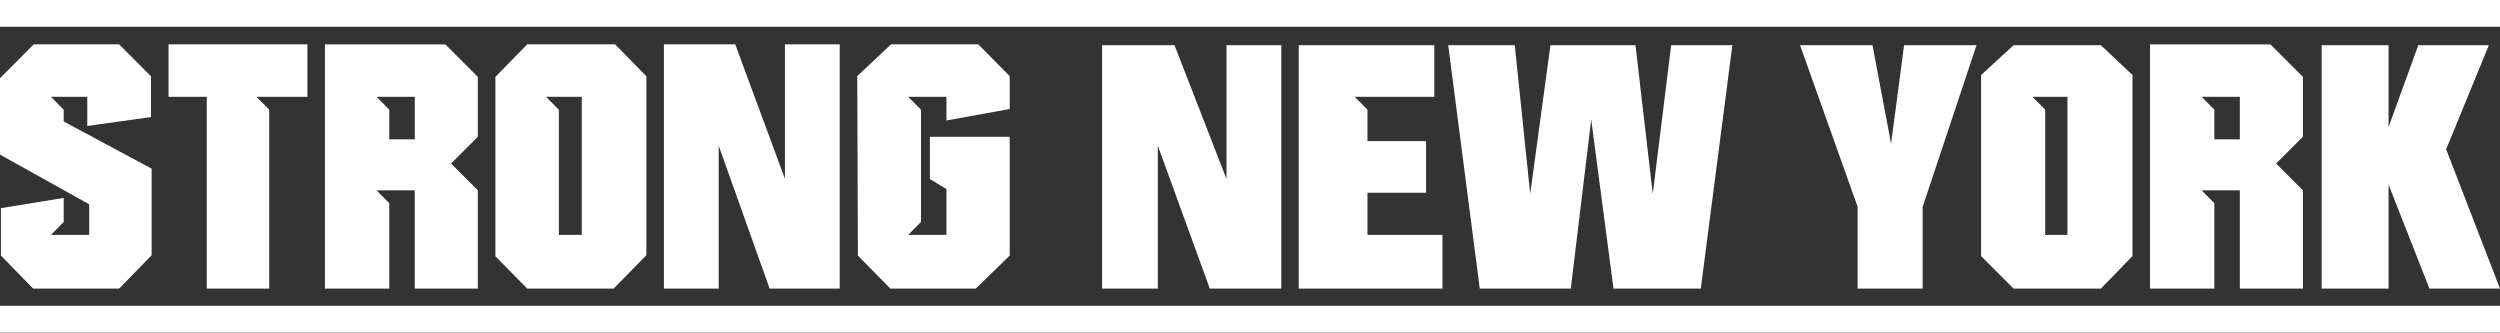
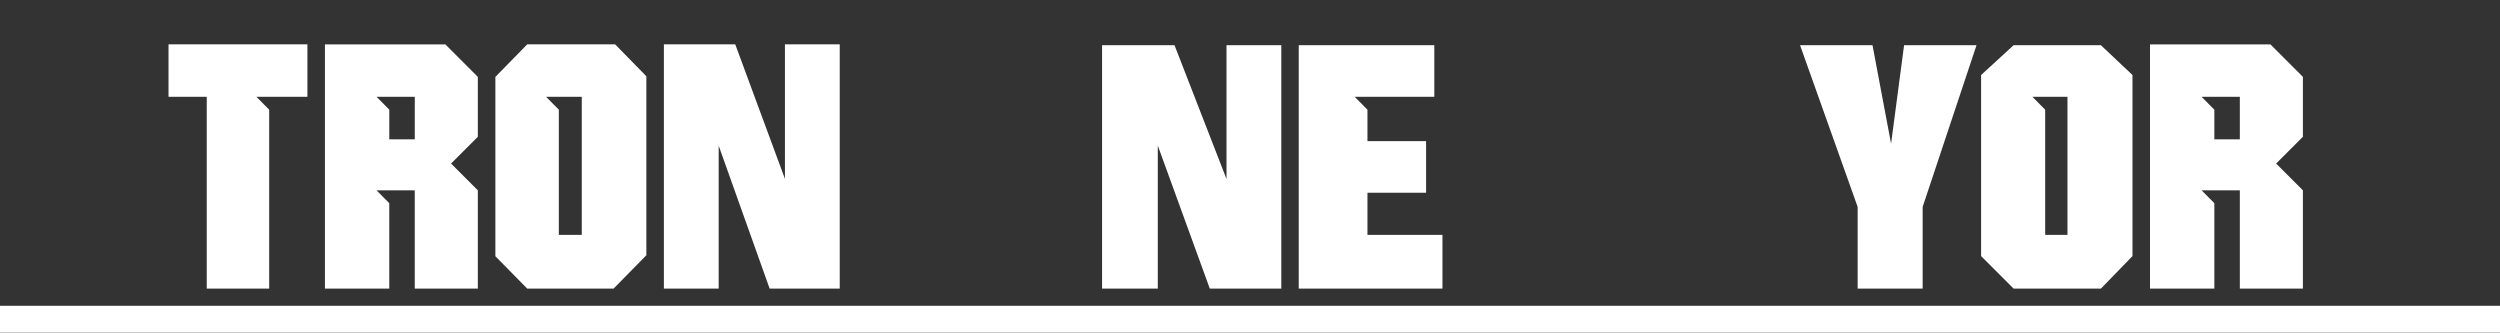
<svg xmlns="http://www.w3.org/2000/svg" id="Layer_1" x="0px" y="0px" viewBox="0 0 1906.68 253.64" style="enable-background:new 0 0 1906.68 253.64;" xml:space="preserve">
  <rect x="0" y="0" width="1906.68" height="253.64" fill="#333333" stroke="none" />
  <style type="text/css">	.st0{fill:#FFFFFF;}</style>
  <g>
    <g>
      <g>
        <path class="st0" d="M1756.36,58.65l-24.78-24.81h-91.83v186.28h49.07v-65.14l-9.73-9.84h9.73l0,0h19.44v74.98h48.1v-74.98    l-20.41-20.41l20.41-20.41V58.65z M1708.26,106.26h-19.44v-22.6l-9.73-9.84h9.73h19.44V106.26z" />
        <g>
          <polygon class="st0" points="935.43,136.54 895.77,34.49 840.52,34.49 840.52,220.11 883.02,220.11 883.02,111.04      922.68,220.11 977.22,220.11 977.22,34.49 935.43,34.49     " />
          <polygon class="st0" points="1442.27,109.62 1428.11,34.49 1372.86,34.49 1416.77,157.78 1416.77,220.11 1466.35,220.11      1466.35,157.78 1507.43,34.49 1452.19,34.49     " />
-           <polygon class="st0" points="1260.53,147.87 1247.33,34.49 1182.48,34.49 1167.04,147.87 1155.26,34.49 1104.5,34.49      1128.58,220.11 1197.99,220.11 1213.57,91.21 1230.57,220.11 1297.14,220.11 1321.22,34.49 1274.56,34.49     " />
-           <polygon class="st0" points="1865.6,113.87 1898.18,34.49 1844.36,34.49 1821.69,96.87 1821.69,34.49 1770.7,34.49      1770.7,220.11 1821.69,220.11 1821.69,140.79 1852.85,220.11 1906.68,220.11     " />
          <path class="st0" d="M1535.72,34.49l-24.79,22.72v138.11l24.79,24.79h66.58l24.08-24.79V57.21l-24.08-22.72H1535.72z      M1576.8,179.14h-17V83.67l-9.73-9.84h9.73h17V179.14z" />
          <polygon class="st0" points="1042.92,179.14 1042.92,146.97 1087.63,146.97 1087.63,107.63 1042.92,107.63 1042.92,103.96      1042.92,83.67 1033.19,73.83 1042.92,73.83 1093.91,73.83 1093.91,34.49 990.51,34.49 990.51,107.63 990.51,146.97      990.51,220.11 996.71,220.11 1093.91,220.11 1100.12,220.11 1100.12,179.14 1093.91,179.14     " />
        </g>
      </g>
      <g>
        <polygon class="st0" points="506.33,33.83 560.75,33.83 598.65,136.39 598.65,33.83 640.44,33.83 640.44,220.11 586.99,220.11     548.12,111.12 548.12,220.11 506.33,220.11    " />
-         <polygon class="st0" points="770.06,83.13 770.06,58.04 746.13,33.83 679.56,33.83 653.81,58.04 654.3,194.94 679.08,220.11     744.18,220.11 770.06,194.94 770.06,104.32 709.2,104.32 709.2,136.56 721.83,144.16 721.83,179.14 702.4,179.14 702.4,179.14     692.66,179.14 702.4,169.31 702.4,83.67 692.66,73.83 702.4,73.83 721.83,73.83 721.83,91.88    " />
        <polygon class="st0" points="128.53,33.83 128.53,73.83 157.68,73.83 157.68,220.11 205.3,220.11 205.3,83.67 195.56,73.83     205.3,73.83 234.45,73.83 234.45,33.83    " />
        <path class="st0" d="M469.15,33.83H402.1l-24.29,24.81v136.79l24.29,24.68h65.84l25.02-25.42V58.16L469.15,33.83z M443.7,179.14    h-17.49V83.67l-9.73-9.84h9.73h17.49V179.14z" />
        <path class="st0" d="M364.43,58.65l-24.78-24.81h-91.83v186.28h49.07v-65.14l-9.73-9.84h9.73l0,0h19.44v74.98h48.1v-74.98    l-20.41-20.41l20.41-20.41V58.65z M316.33,106.26H296.9v-22.6l-9.73-9.84h9.73h19.44V106.26z" />
-         <polygon class="st0" points="48.59,92.66 48.59,83.67 38.85,73.83 48.59,73.83 48.59,73.83 66.57,73.83 66.57,96.06     115.15,89.26 115.15,58.16 90.86,33.83 25.75,33.83 0,59.62 0,117.92 68.02,155.82 68.02,179.14 48.59,179.14 38.85,179.14     48.59,169.31 48.59,150.96 0.73,158.74 0.73,194.94 25.27,220.11 90.86,220.11 115.64,194.69 115.64,128.61    " />
      </g>
    </g>
-     <rect class="st0" width="1906.68" height="20.42" />
    <rect y="233.22" class="st0" width="1906.68" height="20.42" />
  </g>
</svg>